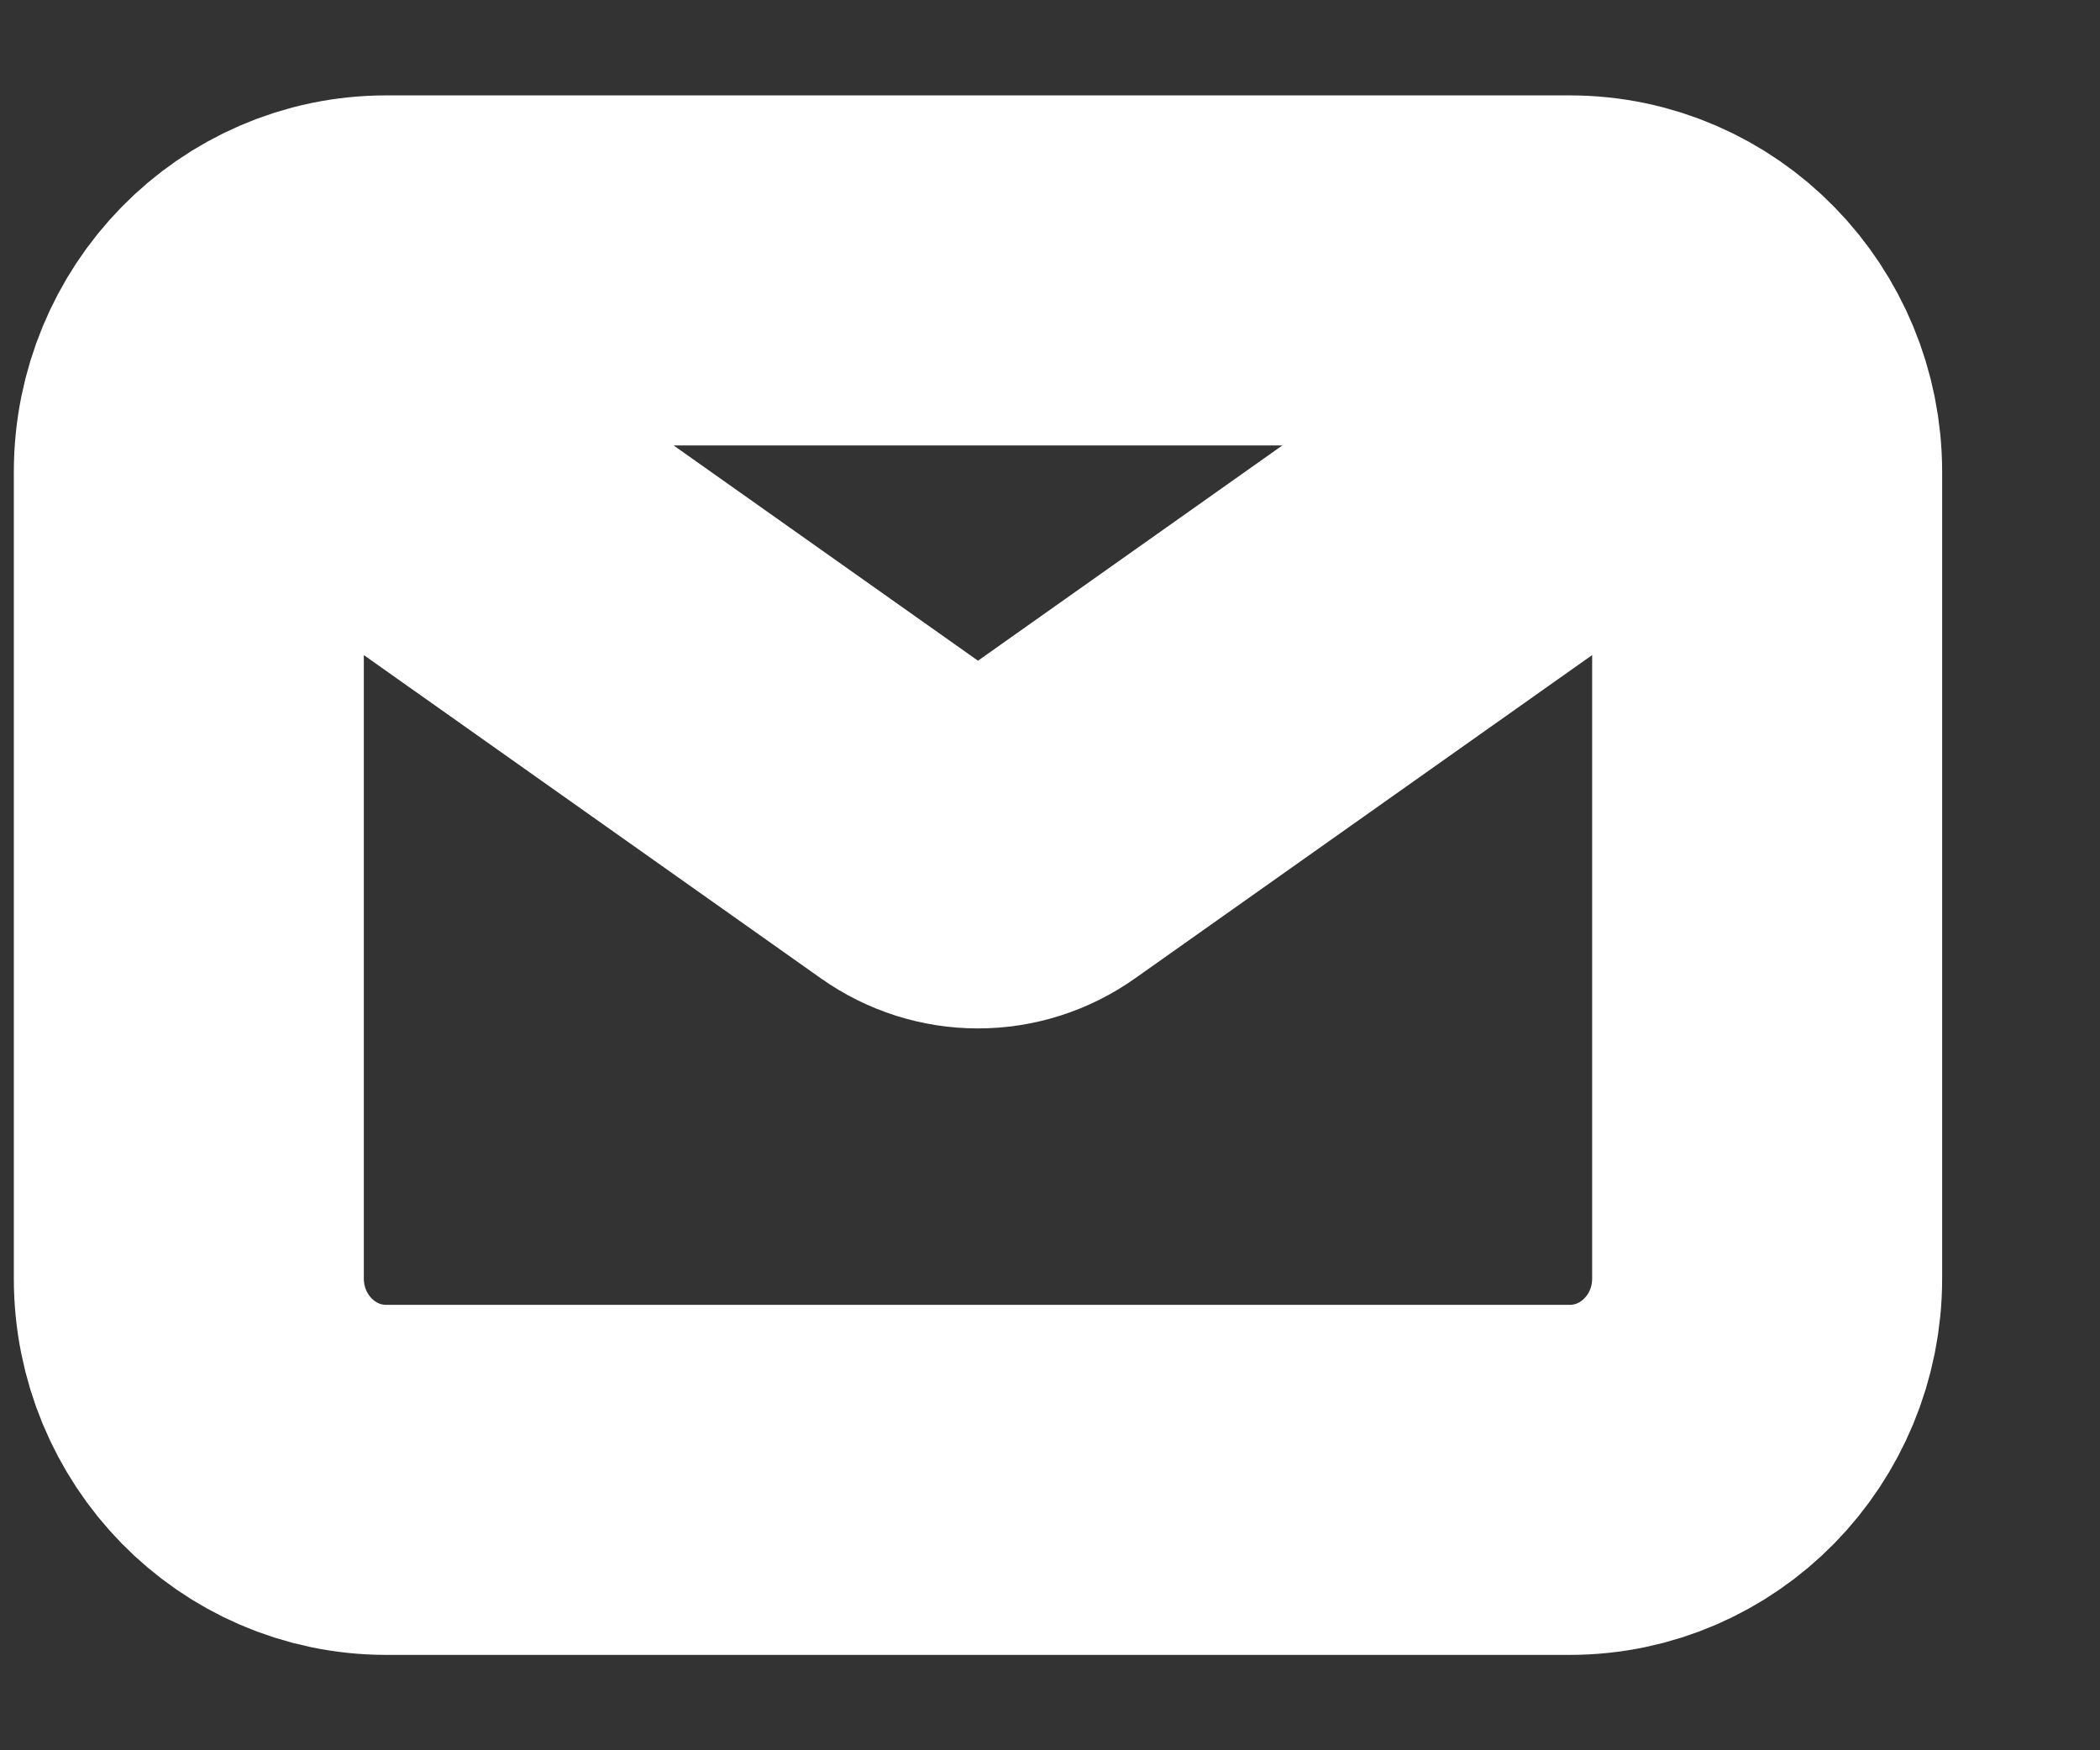
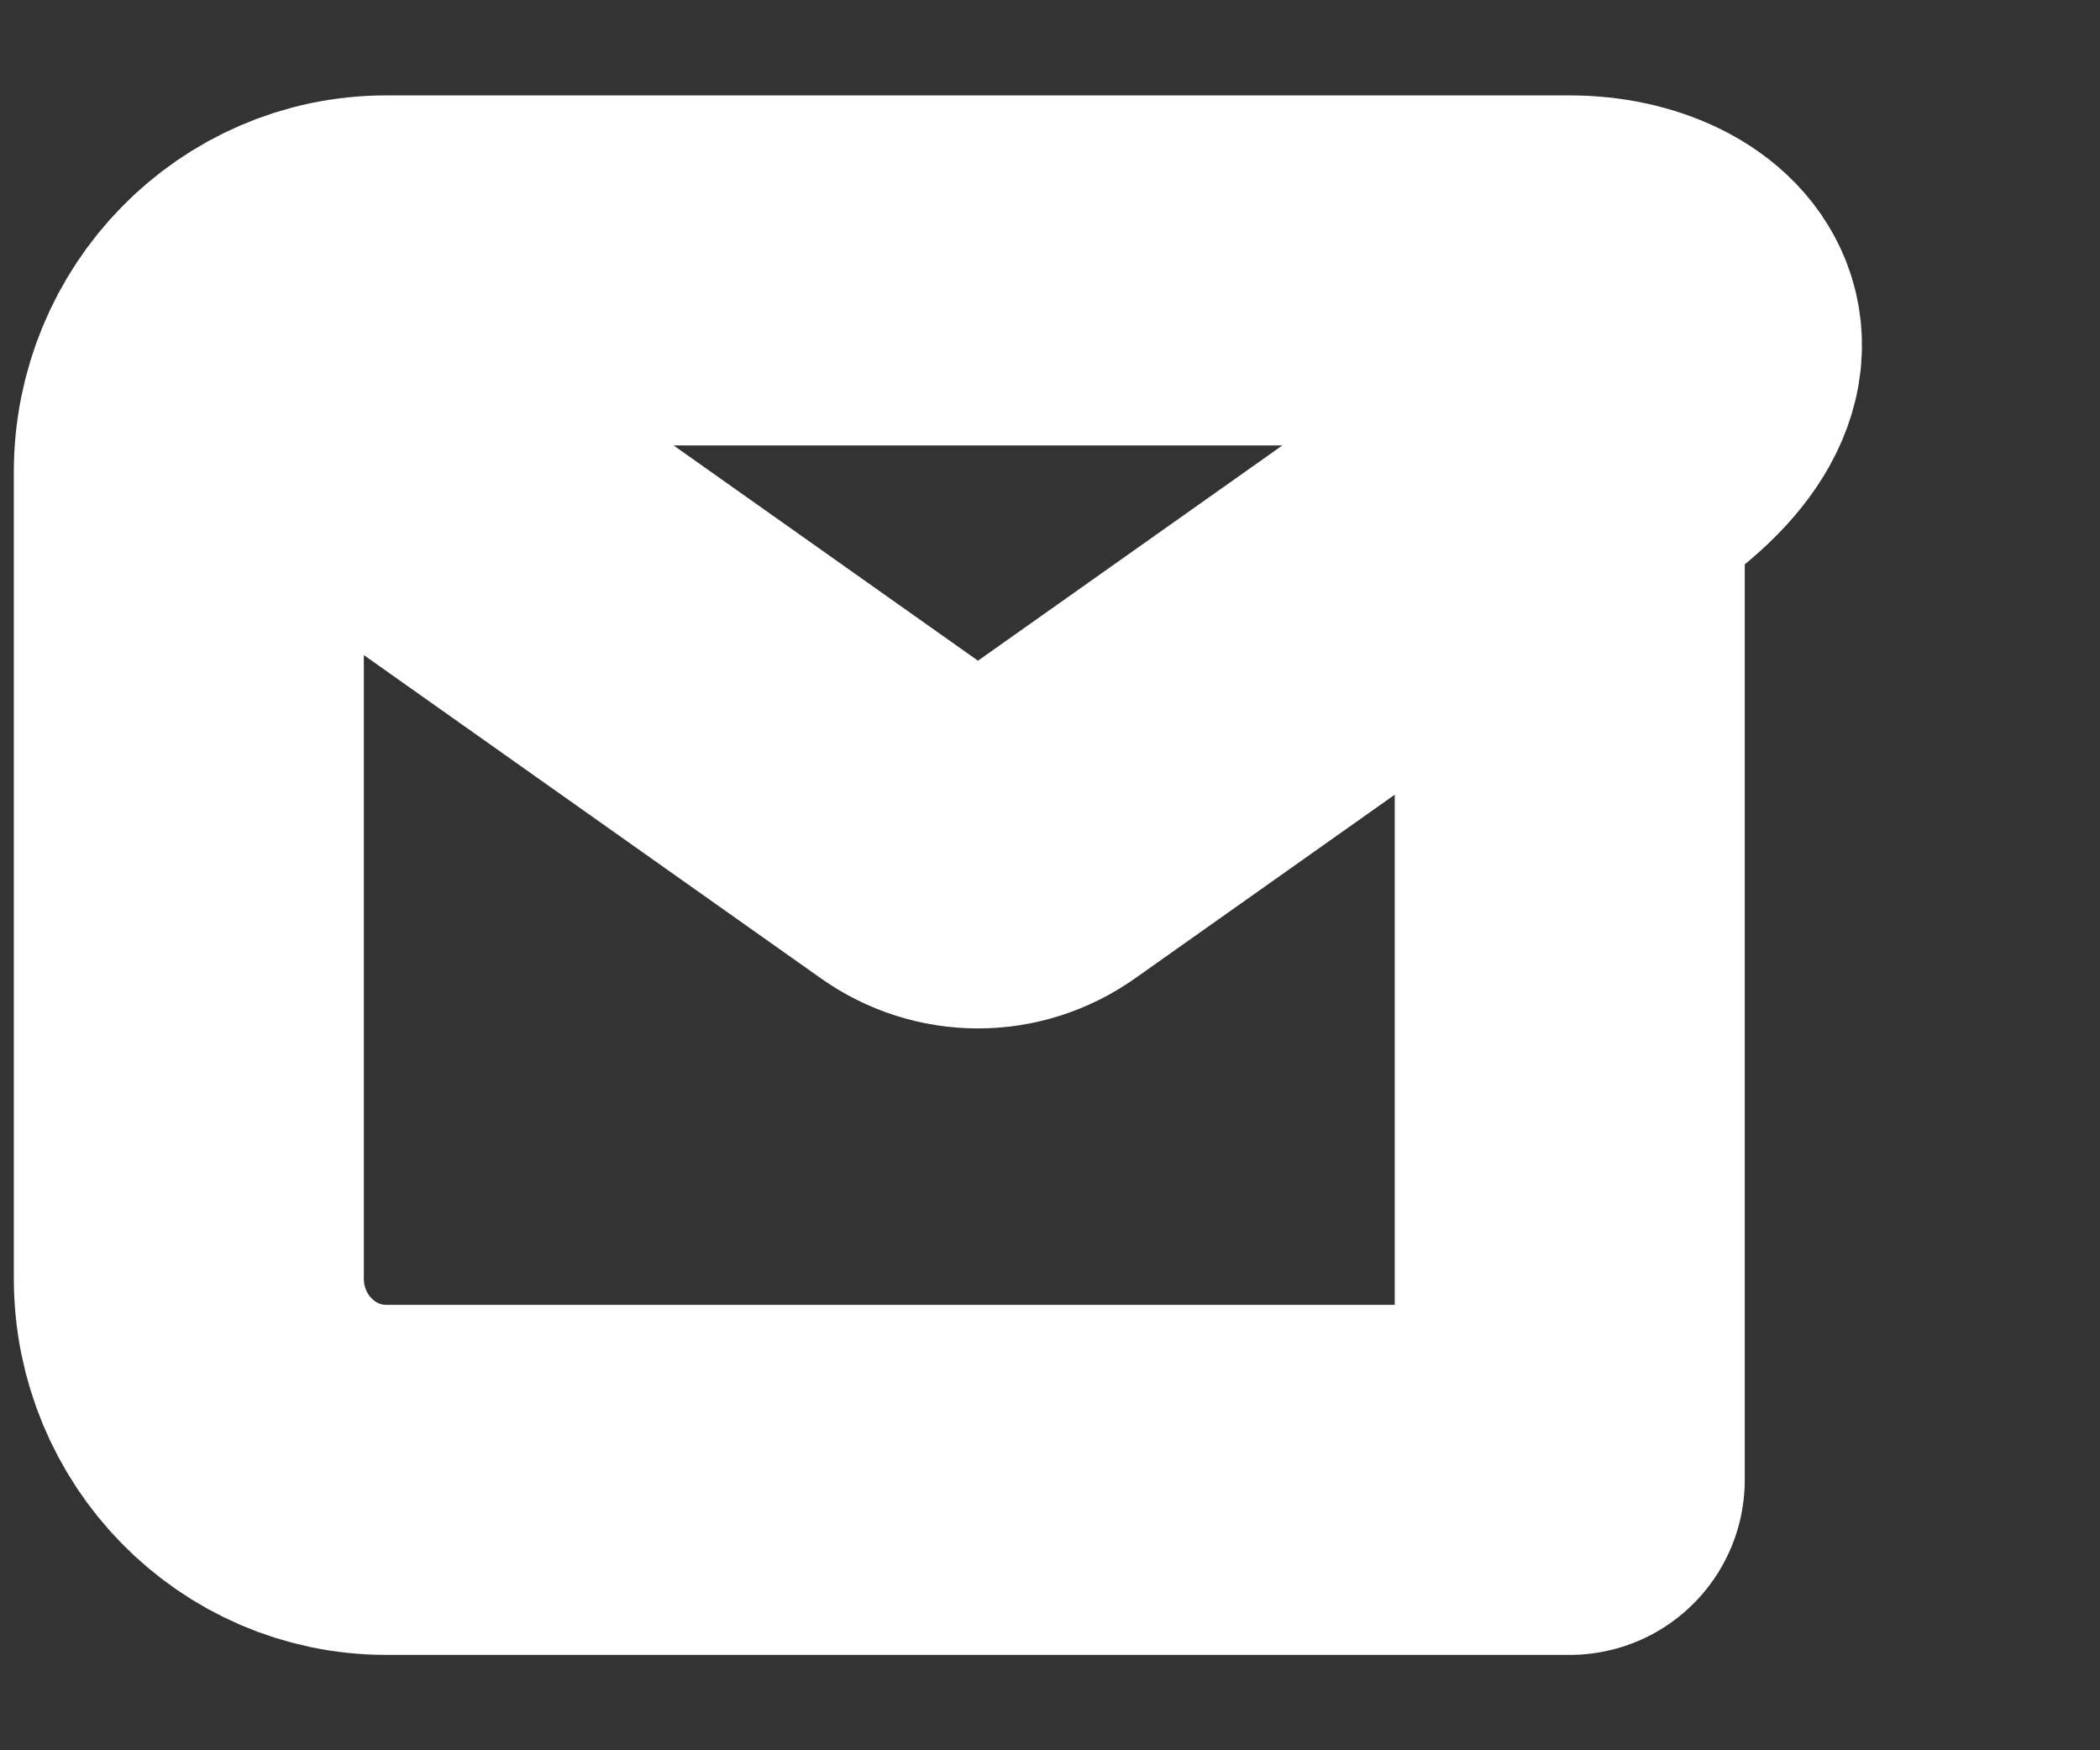
<svg xmlns="http://www.w3.org/2000/svg" width="12" height="10" viewBox="0 0 12 10" fill="none">
  <rect x="0" y="0" width="12" height="10" fill="#333333" stroke="none" />
-   <path d="M1.925 2.409L5.268 4.773C5.461 4.91 5.716 4.91 5.909 4.773L9.252 2.409M2.207 8.455H8.97C9.593 8.455 10.098 7.94 10.098 7.304V2.697C10.098 2.061 9.593 1.545 8.97 1.545H2.207C1.584 1.545 1.079 2.061 1.079 2.697V7.304C1.079 7.94 1.584 8.455 2.207 8.455Z" stroke="white" stroke-width="2" stroke-linecap="round" stroke-linejoin="round" />
+   <path d="M1.925 2.409L5.268 4.773C5.461 4.91 5.716 4.91 5.909 4.773L9.252 2.409M2.207 8.455H8.97V2.697C10.098 2.061 9.593 1.545 8.97 1.545H2.207C1.584 1.545 1.079 2.061 1.079 2.697V7.304C1.079 7.94 1.584 8.455 2.207 8.455Z" stroke="white" stroke-width="2" stroke-linecap="round" stroke-linejoin="round" />
</svg>